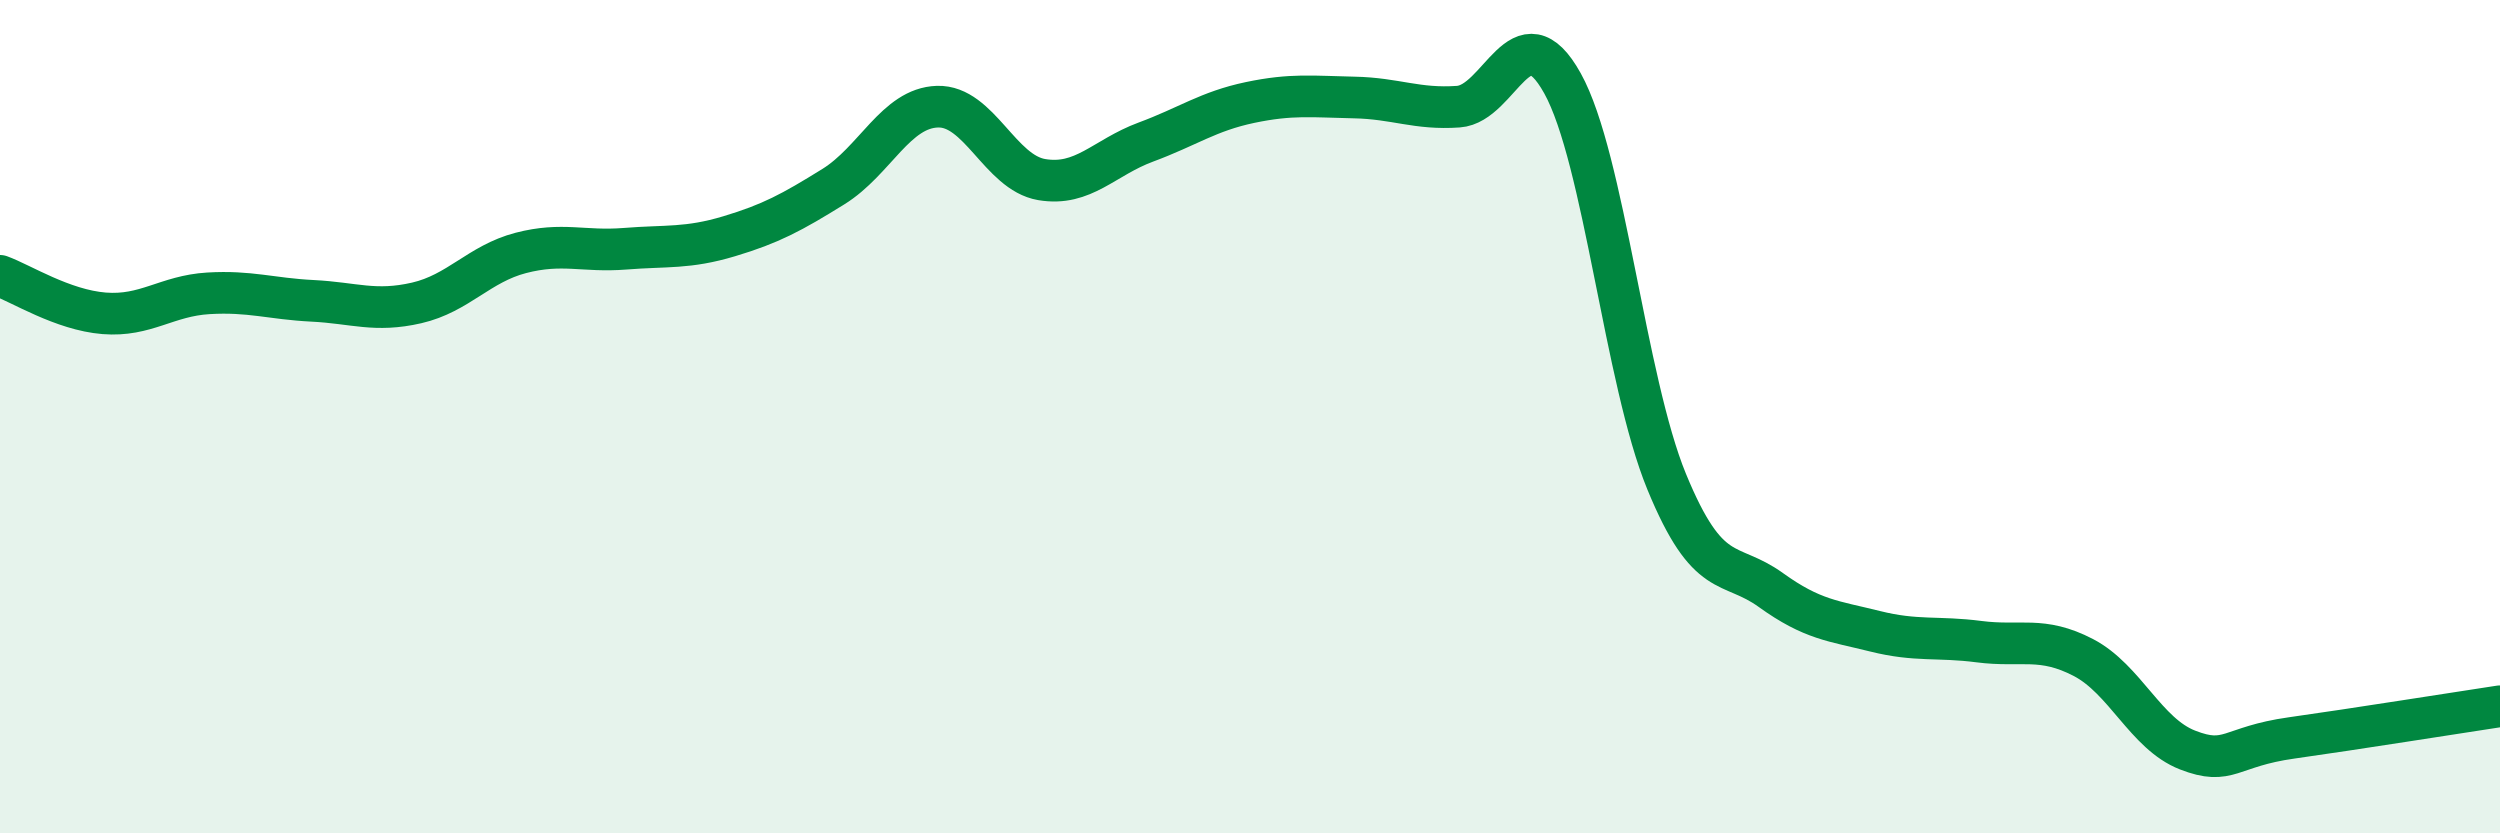
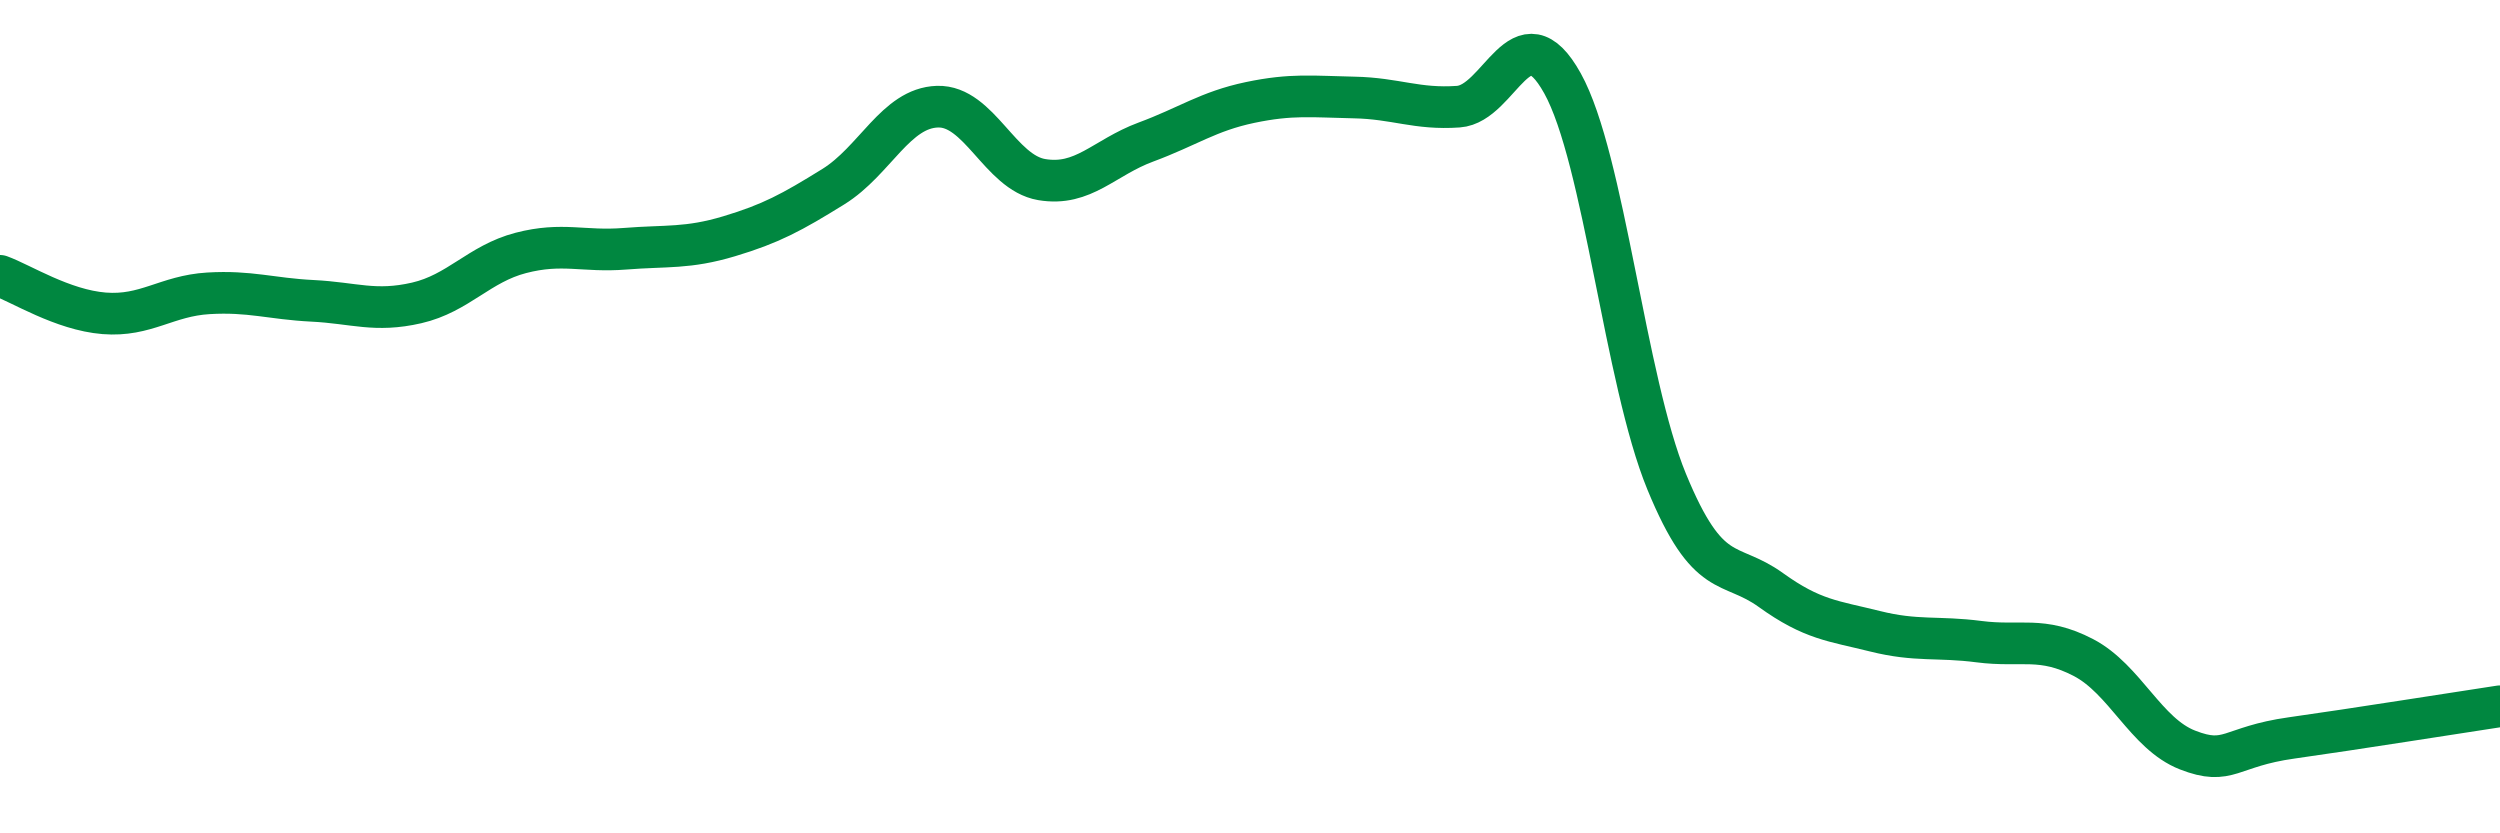
<svg xmlns="http://www.w3.org/2000/svg" width="60" height="20" viewBox="0 0 60 20">
-   <path d="M 0,6.62 C 0.5,6.8 1.5,7.44 2.5,7.52 C 3.5,7.6 4,7.1 5,7.04 C 6,6.98 6.5,7.17 7.5,7.22 C 8.5,7.27 9,7.5 10,7.27 C 11,7.04 11.5,6.33 12.5,6.07 C 13.5,5.81 14,6.05 15,5.97 C 16,5.89 16.5,5.97 17.5,5.67 C 18.5,5.37 19,5.1 20,4.48 C 21,3.86 21.5,2.59 22.5,2.56 C 23.5,2.53 24,4.14 25,4.31 C 26,4.48 26.5,3.78 27.5,3.41 C 28.5,3.04 29,2.67 30,2.46 C 31,2.25 31.5,2.32 32.5,2.34 C 33.5,2.36 34,2.63 35,2.56 C 36,2.49 36.5,0.2 37.5,2 C 38.5,3.8 39,9.13 40,11.56 C 41,13.99 41.5,13.44 42.5,14.16 C 43.5,14.88 44,14.9 45,15.15 C 46,15.4 46.5,15.27 47.5,15.4 C 48.5,15.53 49,15.26 50,15.78 C 51,16.3 51.5,17.61 52.5,18 C 53.5,18.39 53.5,17.92 55,17.71 C 56.5,17.5 59,17.1 60,16.95L60 20L0 20Z" fill="#008740" opacity="0.1" stroke-linecap="round" stroke-linejoin="round" />
  <path d="M 0,6.62 C 0.5,6.8 1.5,7.44 2.5,7.52 C 3.5,7.6 4,7.1 5,7.04 C 6,6.98 6.5,7.17 7.5,7.22 C 8.5,7.27 9,7.5 10,7.27 C 11,7.04 11.5,6.33 12.5,6.07 C 13.5,5.81 14,6.05 15,5.97 C 16,5.89 16.5,5.97 17.5,5.67 C 18.5,5.37 19,5.1 20,4.48 C 21,3.86 21.5,2.59 22.5,2.56 C 23.5,2.53 24,4.14 25,4.31 C 26,4.48 26.5,3.78 27.5,3.41 C 28.5,3.04 29,2.67 30,2.46 C 31,2.25 31.5,2.32 32.5,2.34 C 33.5,2.36 34,2.63 35,2.56 C 36,2.49 36.5,0.2 37.5,2 C 38.5,3.8 39,9.13 40,11.56 C 41,13.99 41.5,13.44 42.5,14.16 C 43.5,14.88 44,14.9 45,15.15 C 46,15.4 46.5,15.27 47.5,15.4 C 48.5,15.53 49,15.26 50,15.78 C 51,16.3 51.5,17.61 52.5,18 C 53.5,18.39 53.5,17.92 55,17.71 C 56.5,17.5 59,17.1 60,16.95" stroke="#008740" stroke-width="1" fill="none" stroke-linecap="round" stroke-linejoin="round" />
</svg>